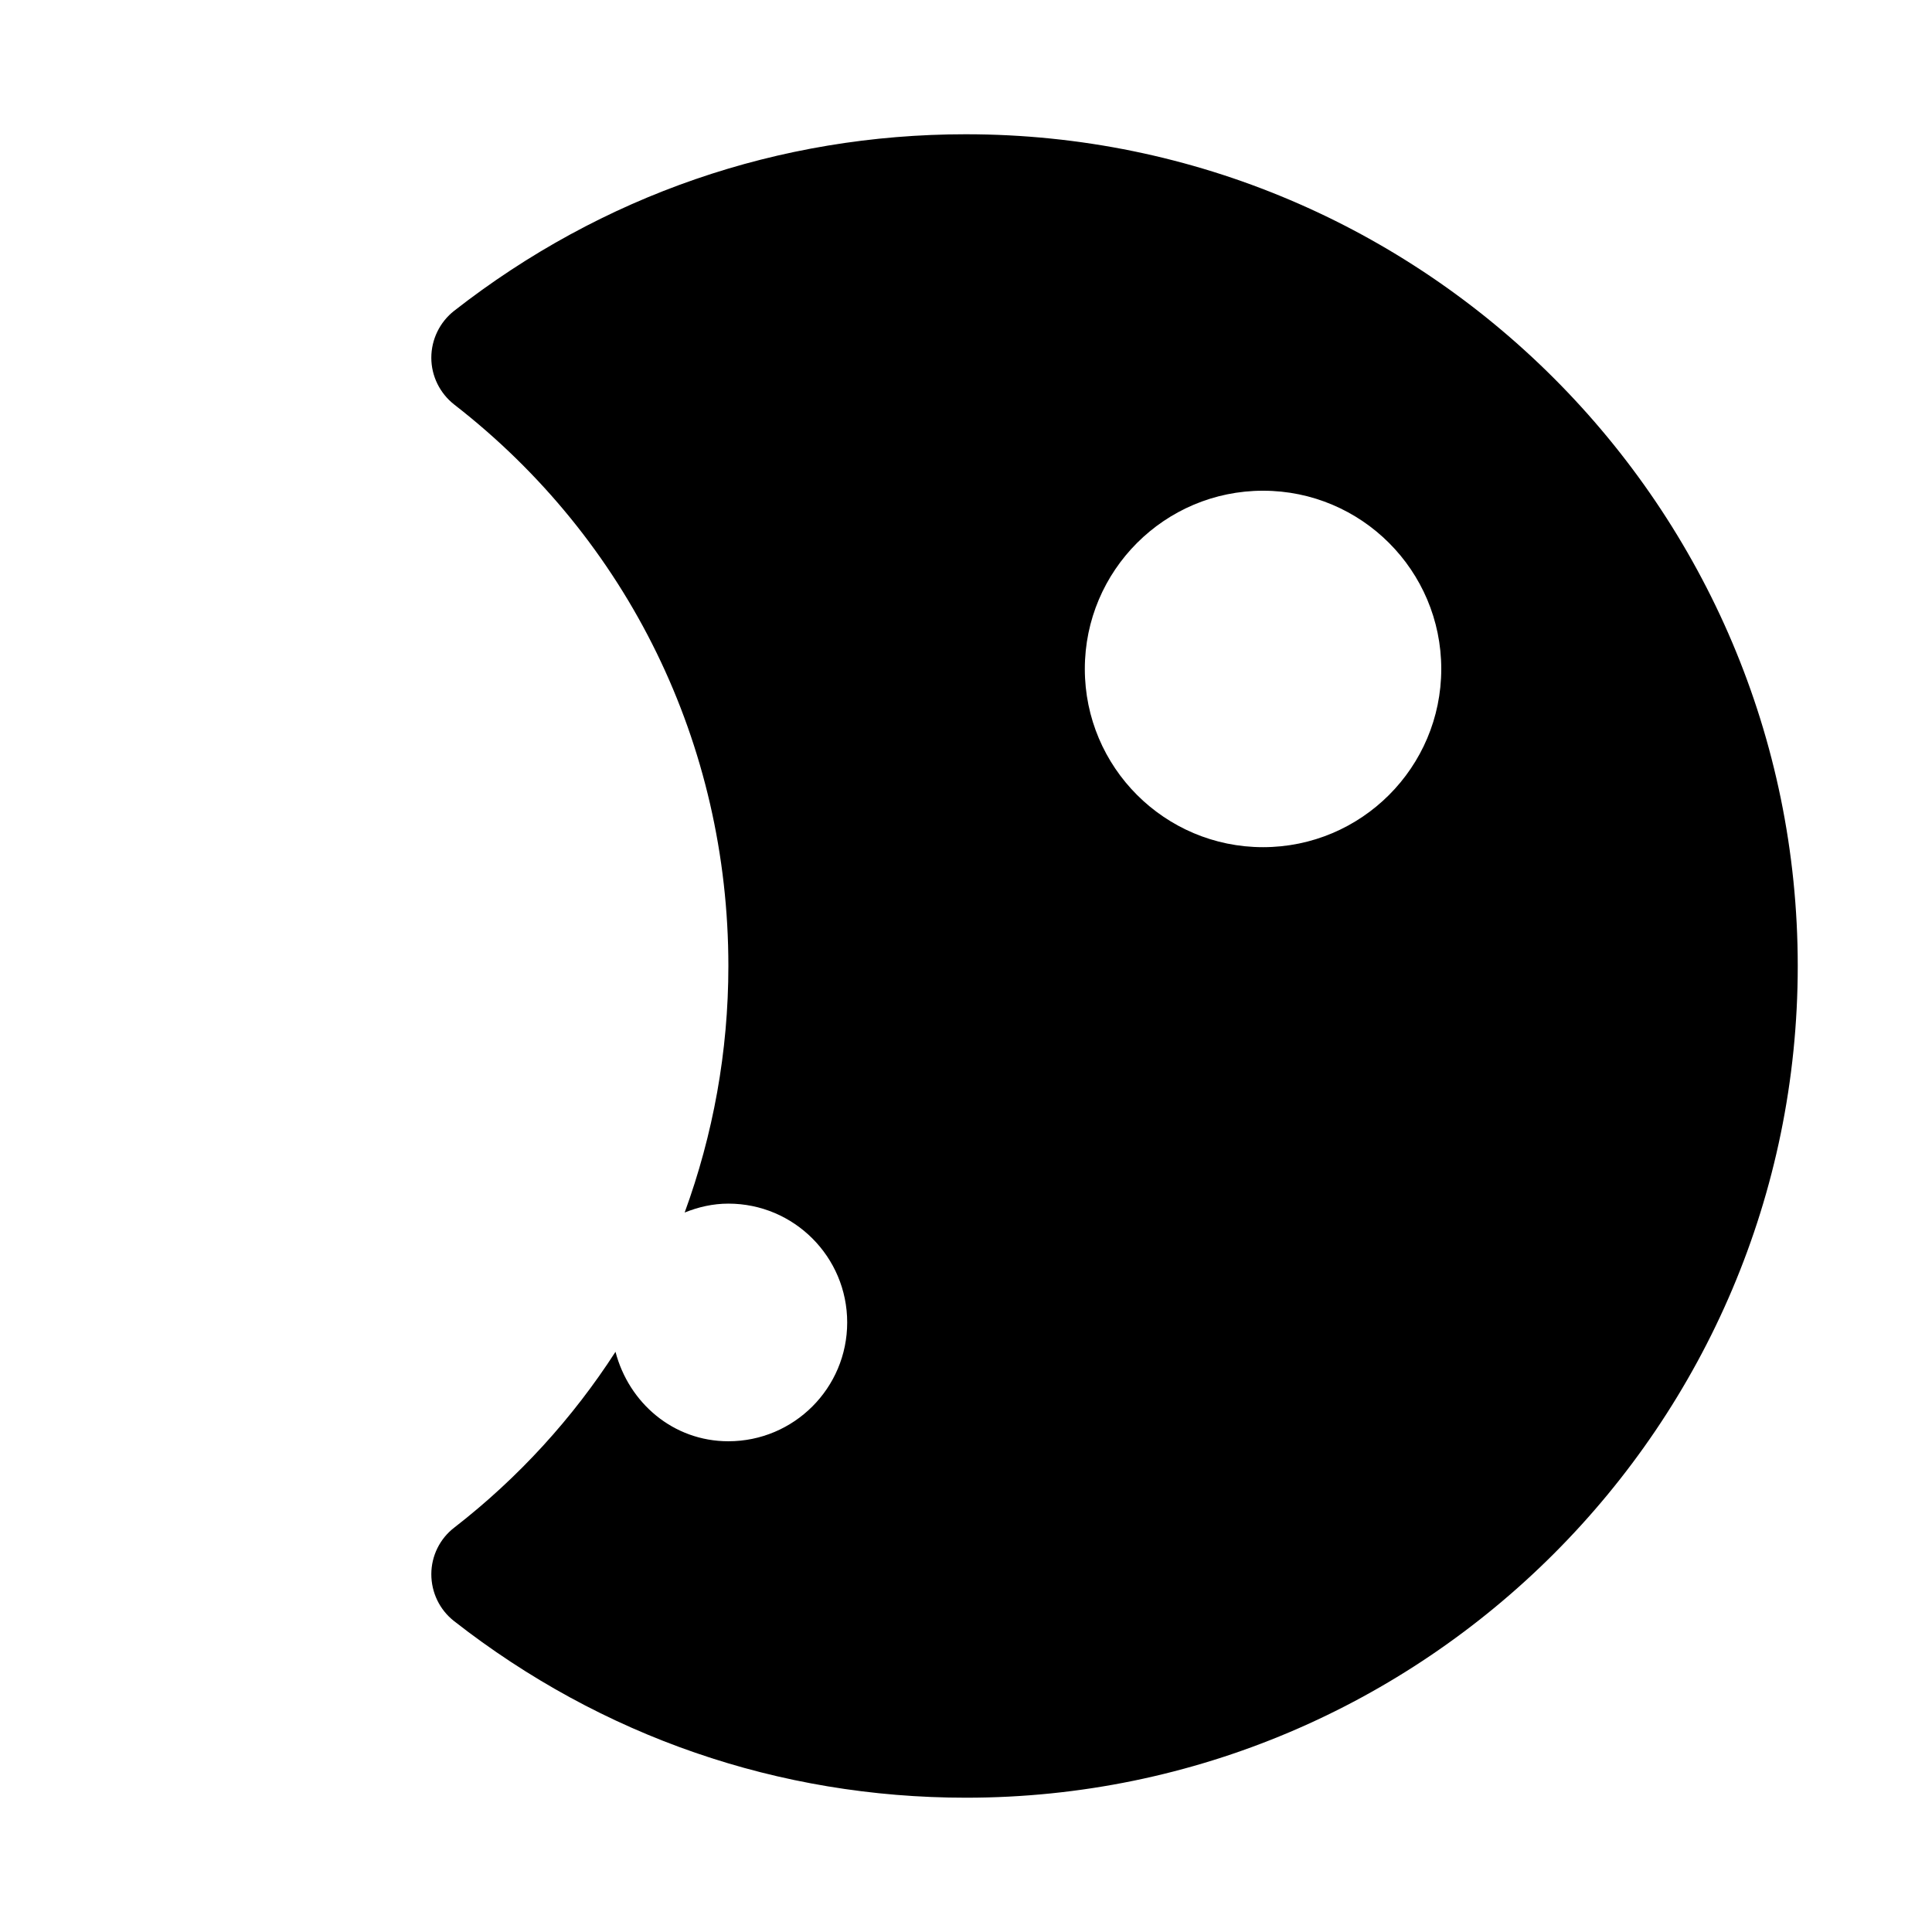
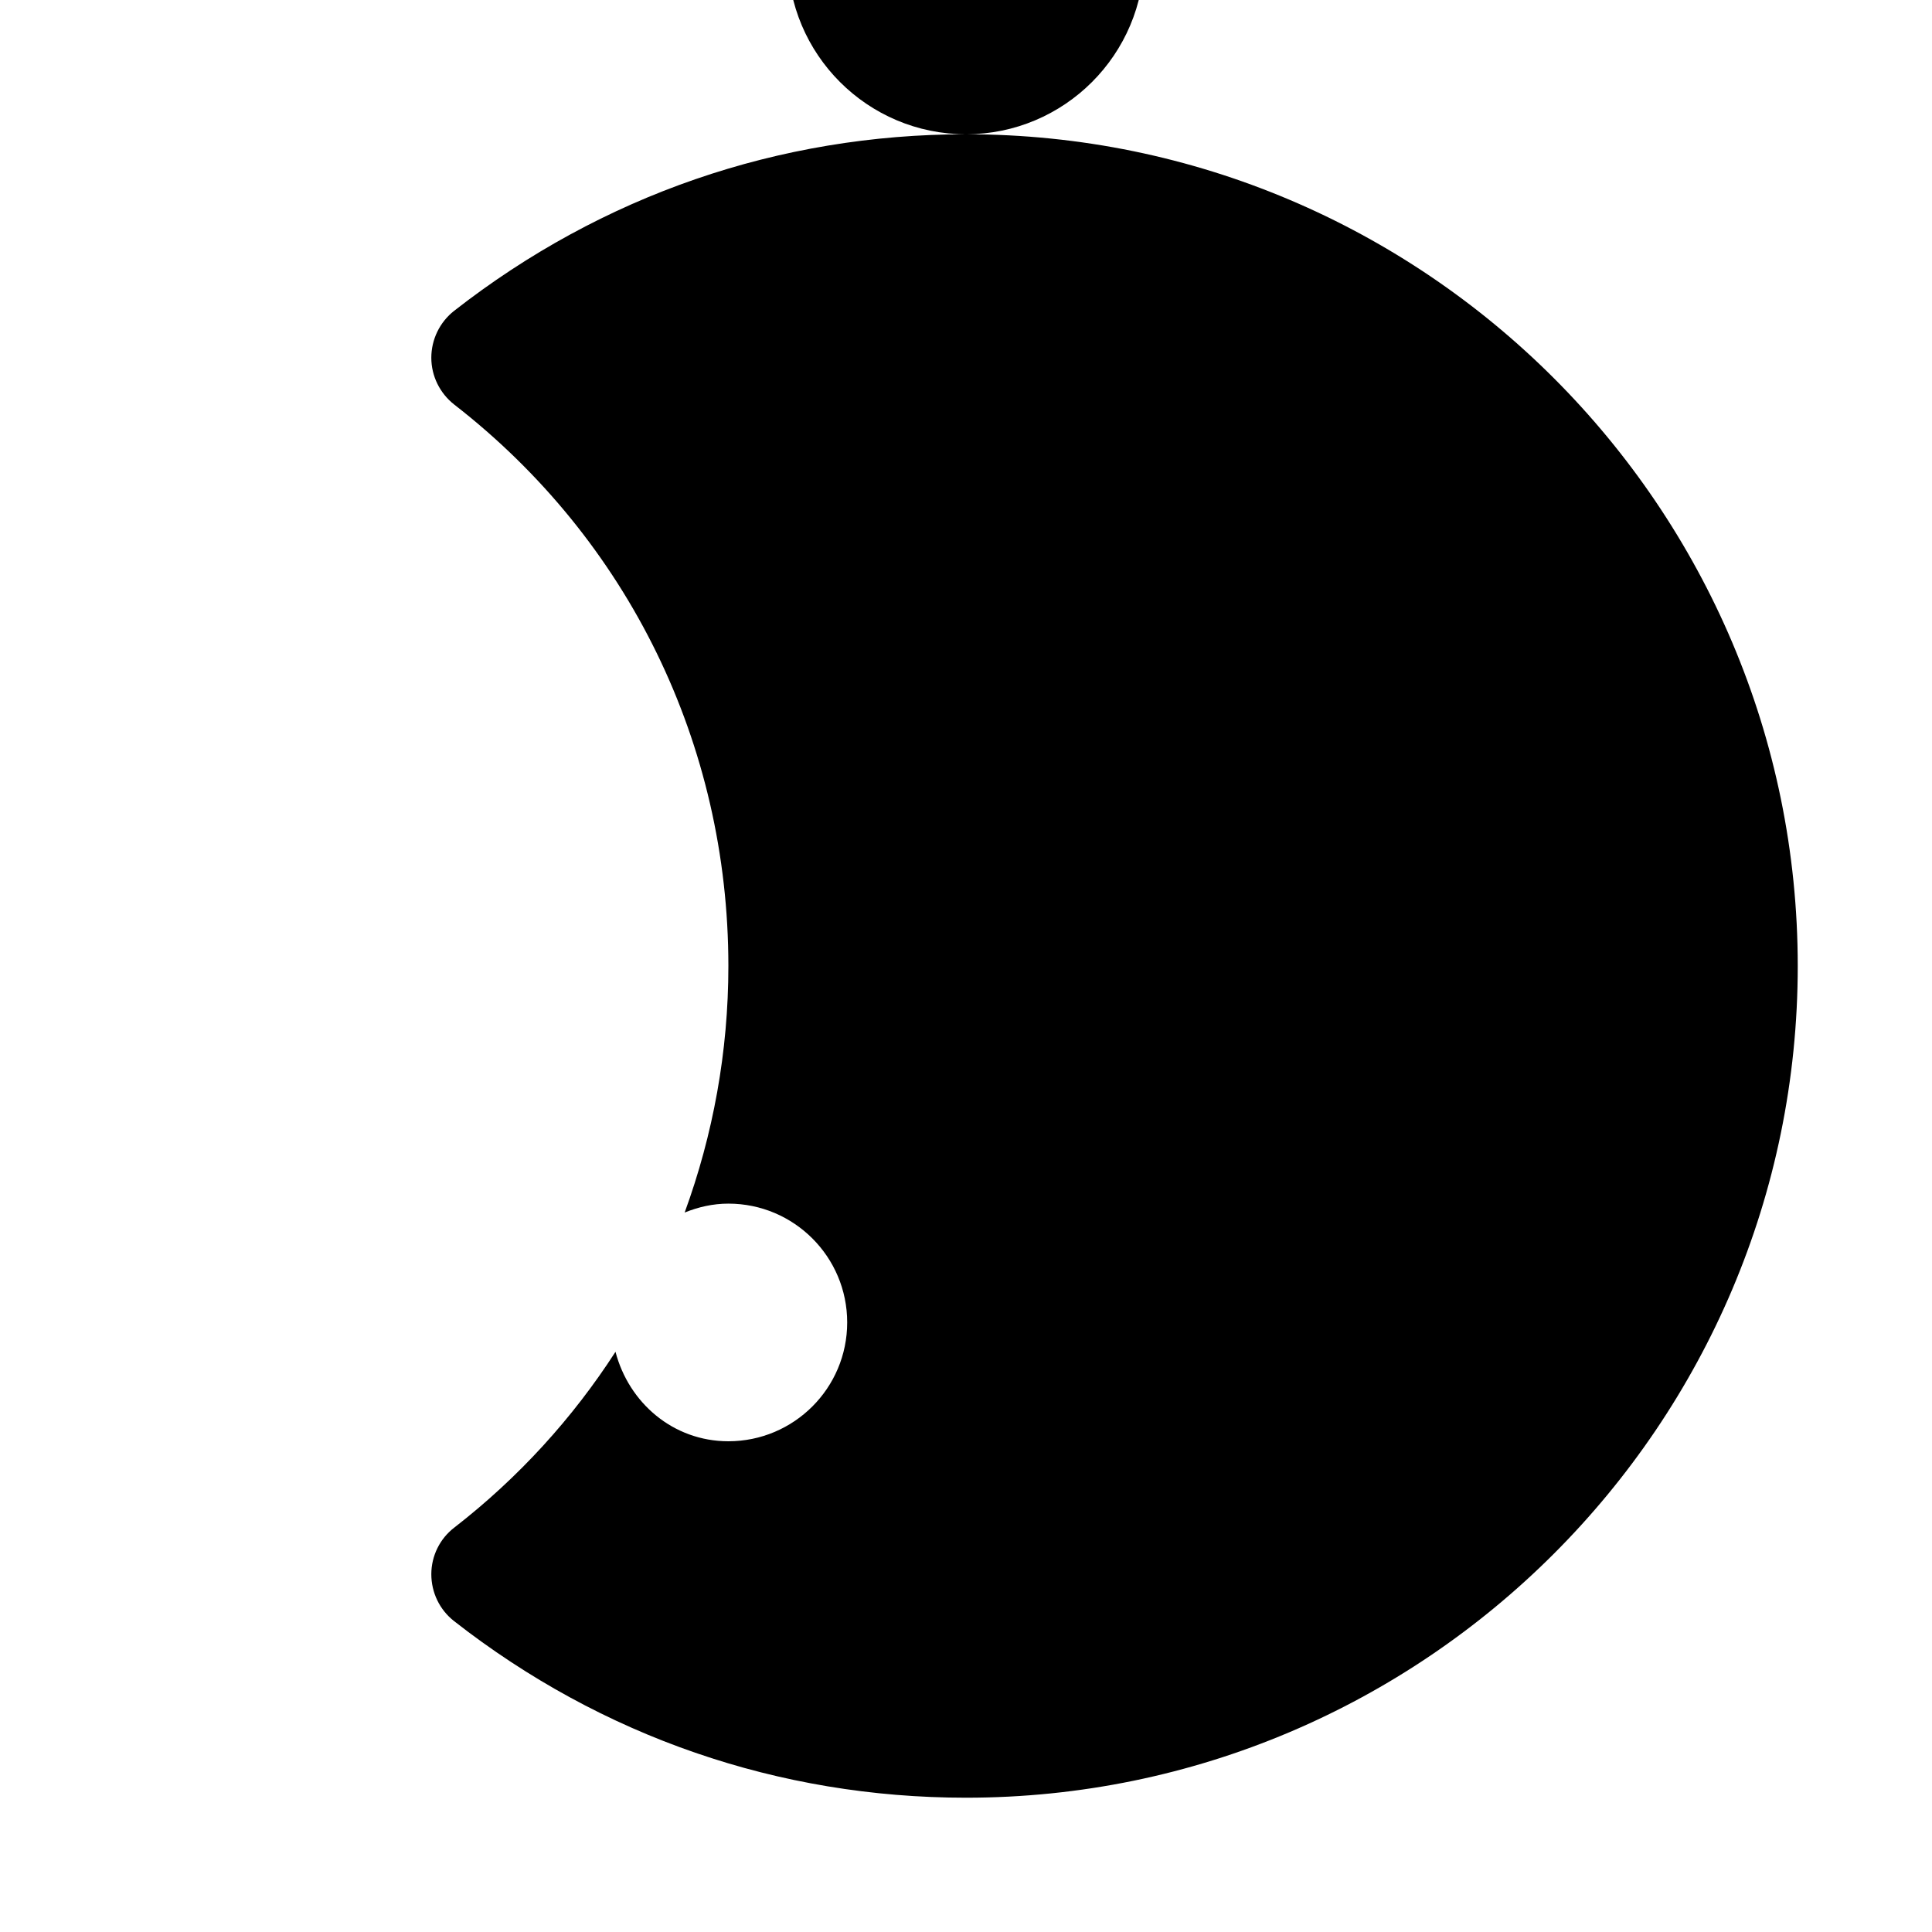
<svg xmlns="http://www.w3.org/2000/svg" fill="#000000" width="800px" height="800px" version="1.1" viewBox="144 144 512 512">
-   <path d="m400 179.58c-49.594 0-96.48 16.184-135.65 46.793-3.809 2.988-6.047 7.586-6.047 12.438 0 4.848 2.266 9.414 6.078 12.406 46.16 35.832 72.645 90.055 72.645 148.78 0 22.734-4.062 44.746-11.586 65.336 3.586-1.449 7.461-2.359 11.586-2.359 17.383 0 31.488 14.105 31.488 31.488 0 17.383-14.105 31.488-31.488 31.488-14.641 0-26.387-10.203-29.914-23.711-11.336 17.57-25.664 33.348-42.699 46.57-3.84 2.926-6.109 7.523-6.109 12.375 0 4.848 2.203 9.445 6.047 12.438 39.141 30.605 86.059 46.789 135.65 46.789 121.51 0 220.42-98.902 220.42-220.42-0.004-121.54-98.906-220.41-220.42-220.41zm78.719 188.93c-26.07 0-47.23-21.16-47.23-47.234 0-26.07 21.16-47.23 47.23-47.23s47.23 21.16 47.23 47.23c0 26.074-21.16 47.234-47.23 47.234z" />
+   <path d="m400 179.58c-49.594 0-96.48 16.184-135.65 46.793-3.809 2.988-6.047 7.586-6.047 12.438 0 4.848 2.266 9.414 6.078 12.406 46.16 35.832 72.645 90.055 72.645 148.78 0 22.734-4.062 44.746-11.586 65.336 3.586-1.449 7.461-2.359 11.586-2.359 17.383 0 31.488 14.105 31.488 31.488 0 17.383-14.105 31.488-31.488 31.488-14.641 0-26.387-10.203-29.914-23.711-11.336 17.57-25.664 33.348-42.699 46.57-3.84 2.926-6.109 7.523-6.109 12.375 0 4.848 2.203 9.445 6.047 12.438 39.141 30.605 86.059 46.789 135.65 46.789 121.51 0 220.42-98.902 220.42-220.42-0.004-121.54-98.906-220.41-220.42-220.41zc-26.07 0-47.23-21.16-47.23-47.234 0-26.07 21.16-47.23 47.23-47.23s47.23 21.16 47.23 47.23c0 26.074-21.16 47.234-47.23 47.234z" />
</svg>